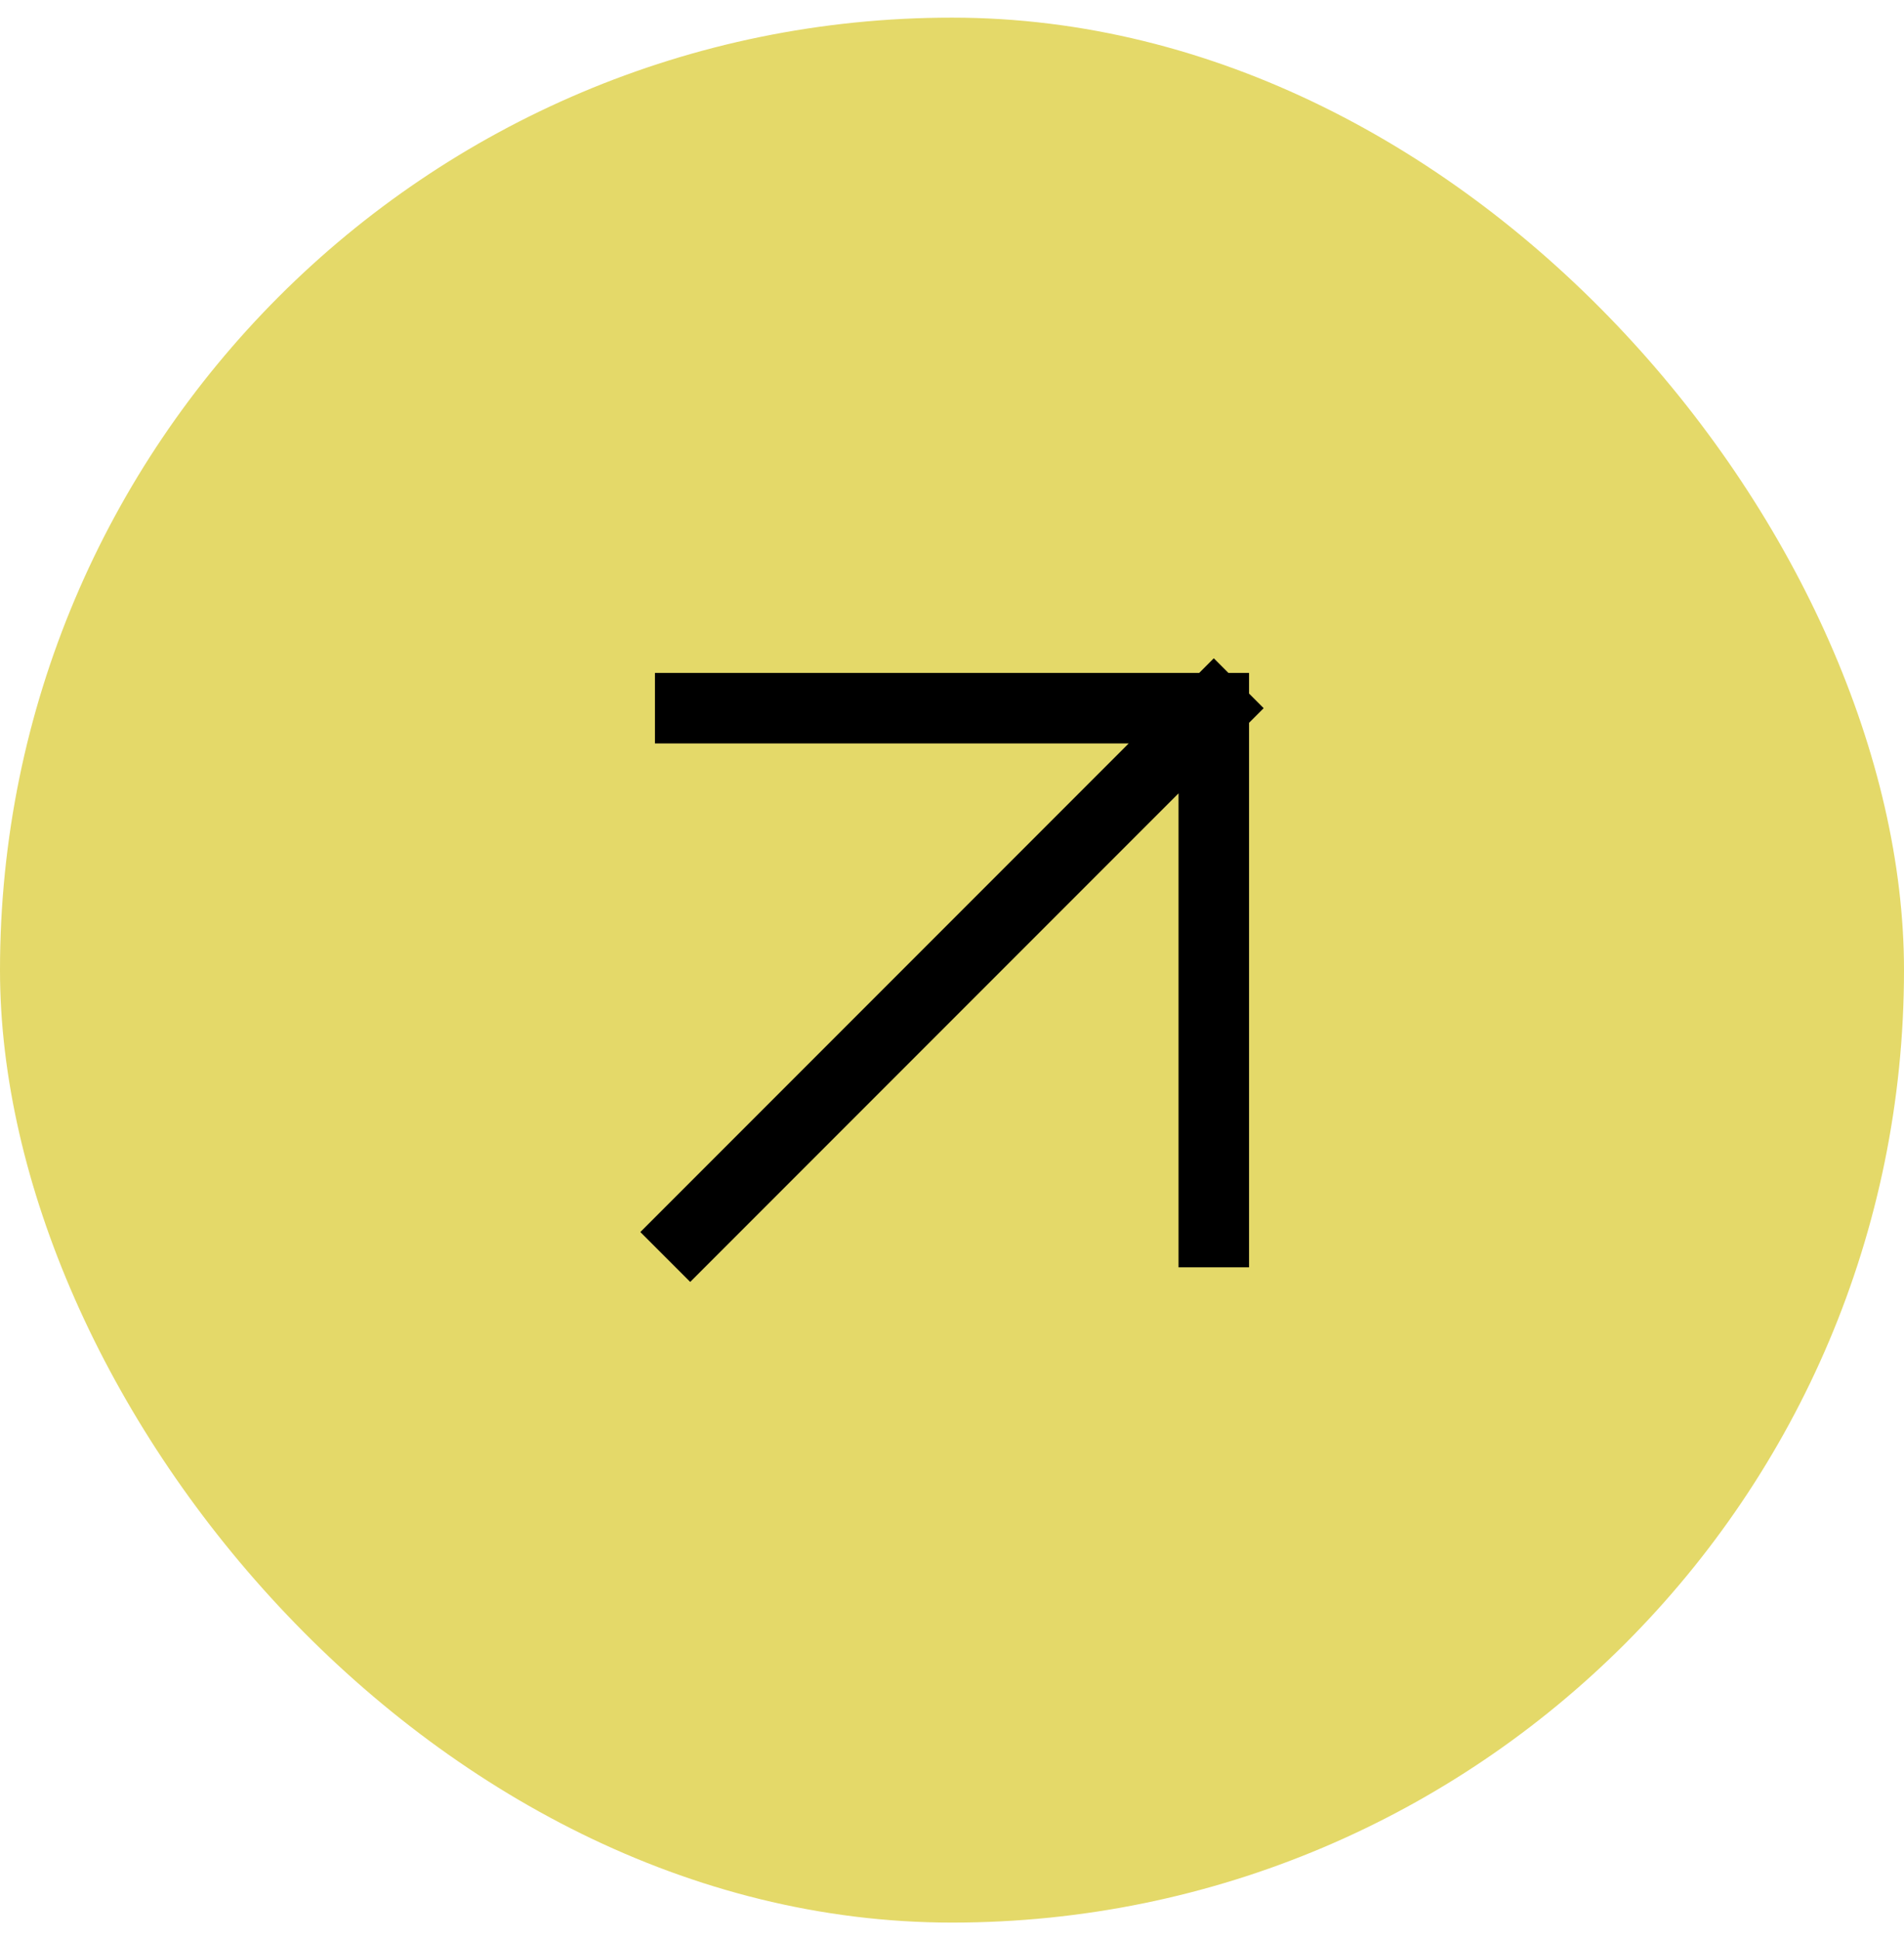
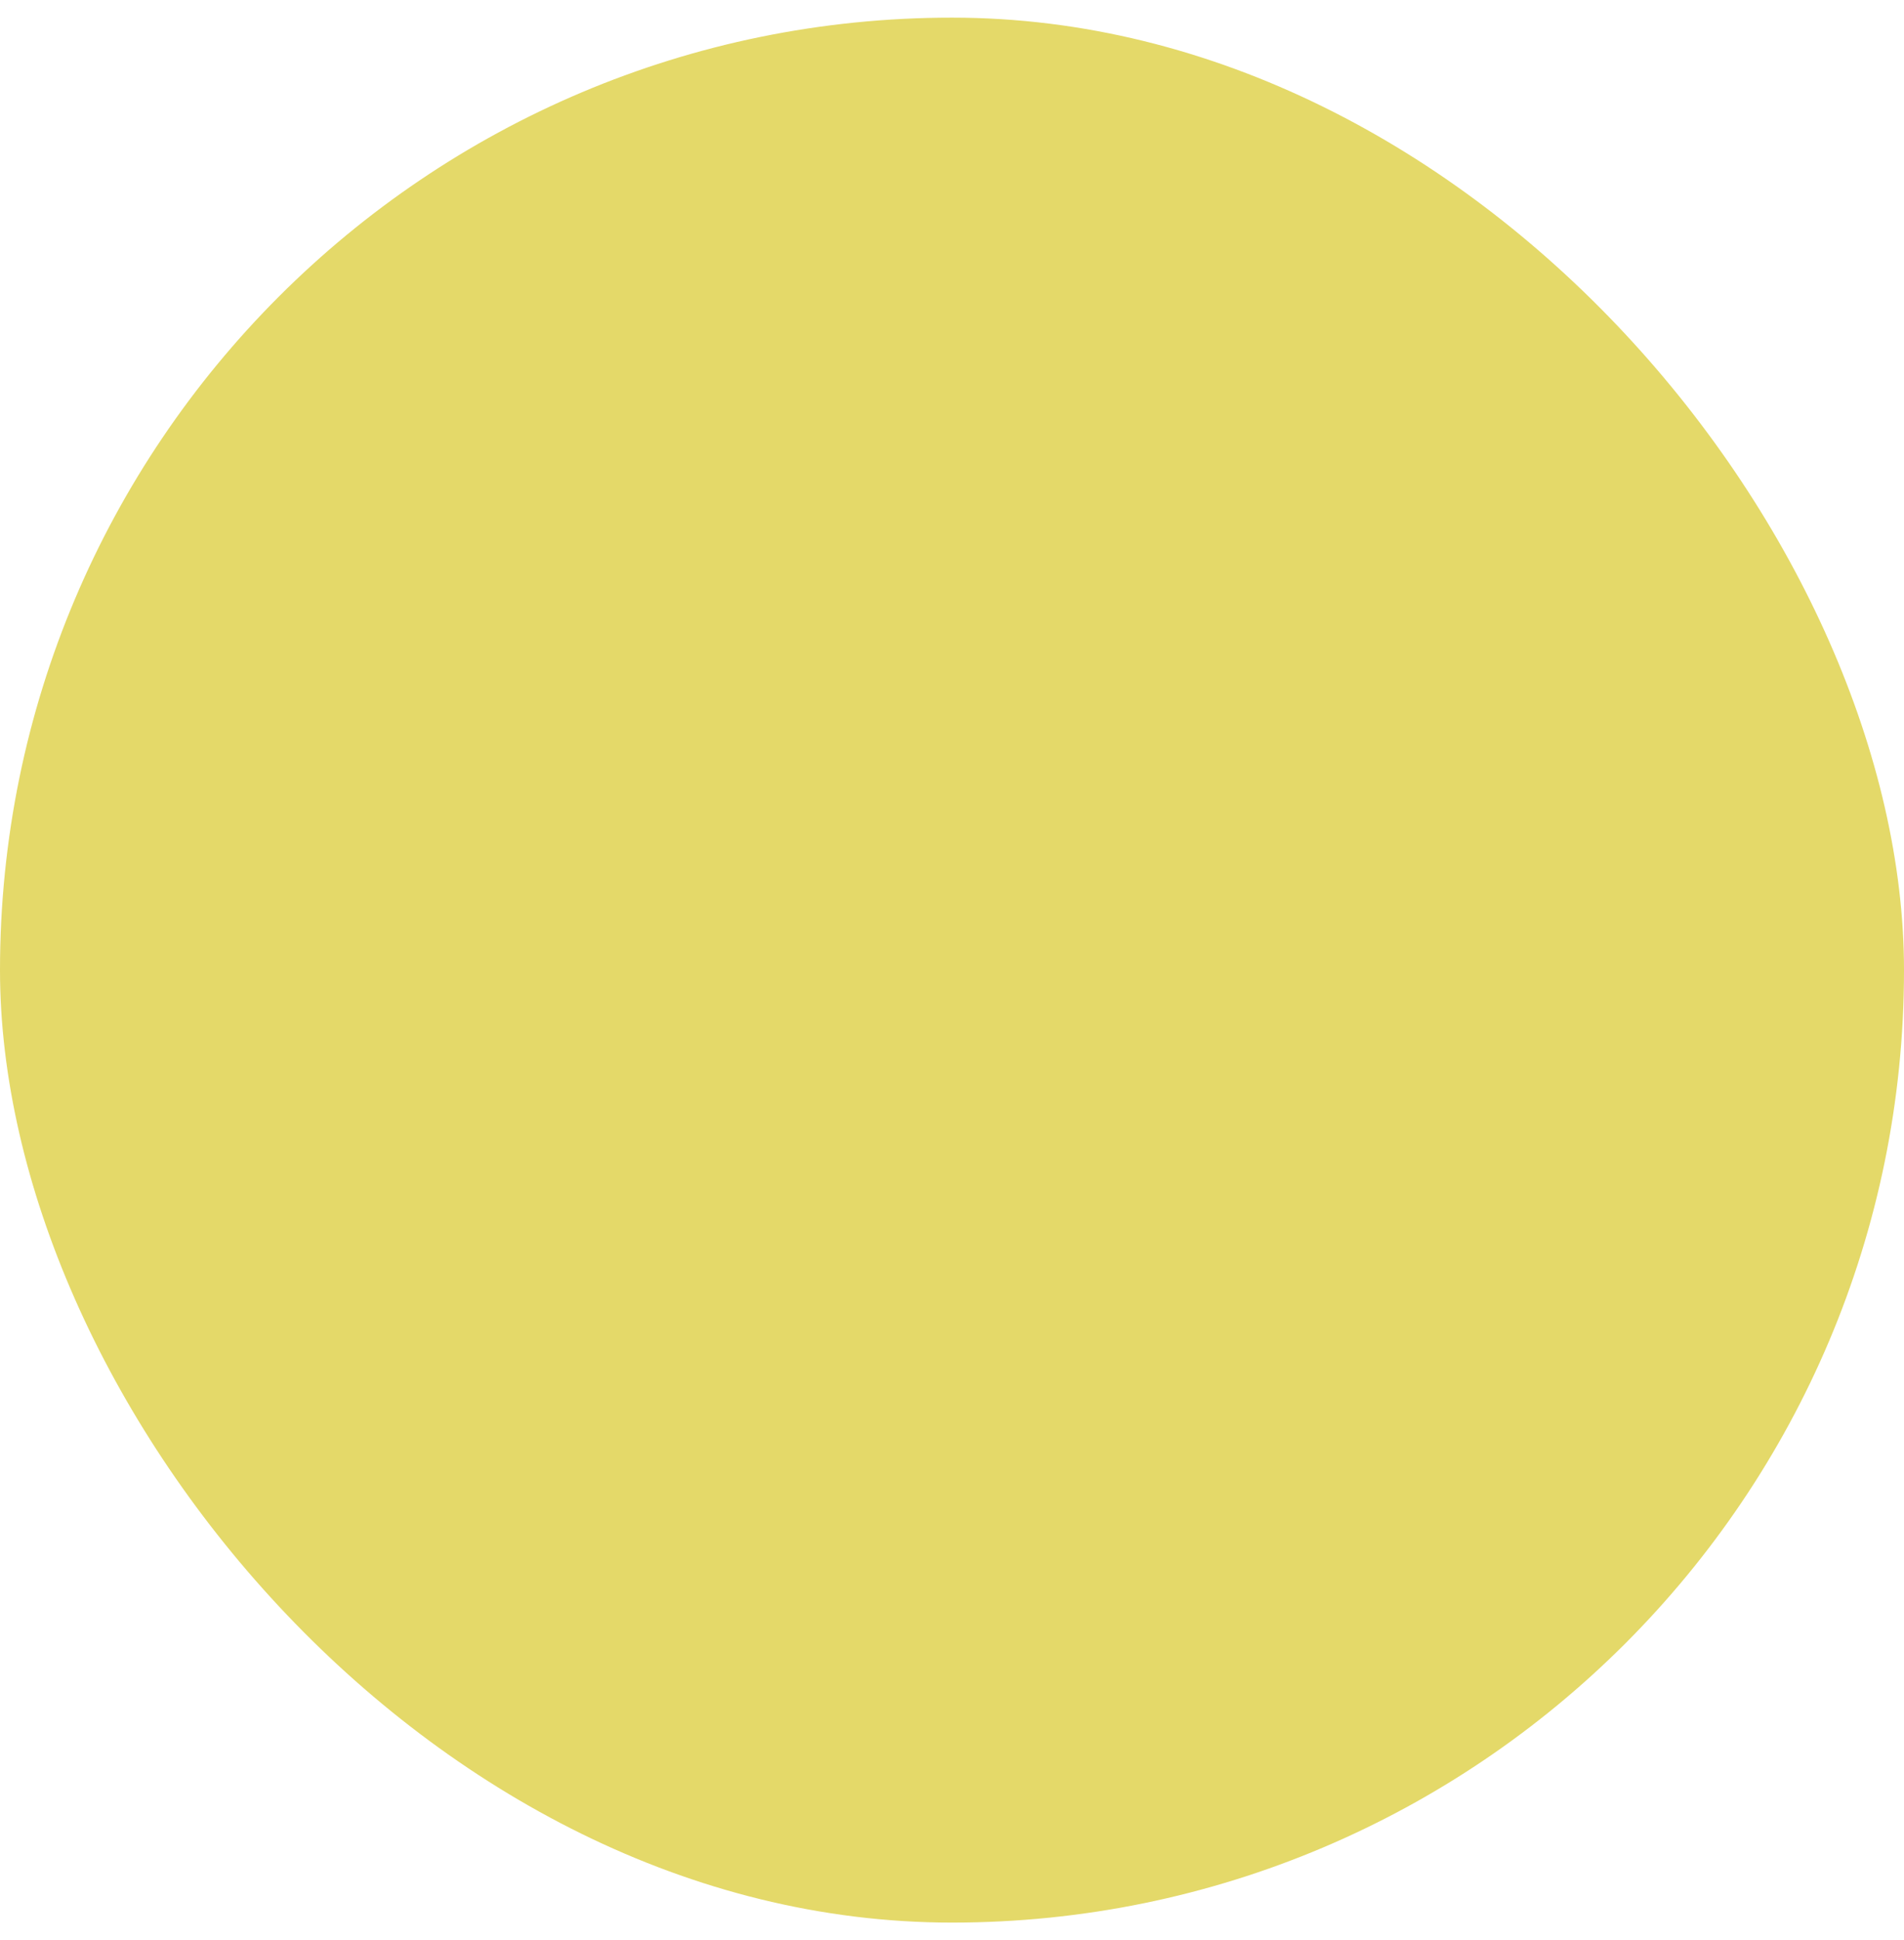
<svg xmlns="http://www.w3.org/2000/svg" width="54" height="55" viewBox="0 0 54 55" fill="none">
  <rect y="0.5" width="54" height="54" rx="27" fill="#E4D969" />
-   <path d="M19.575 34.925L34.425 20.075M34.425 20.075L19.575 20.075M34.425 20.075L34.425 34.925" stroke="black" stroke-width="2" stroke-linecap="square" stroke-linejoin="bevel" />
</svg>